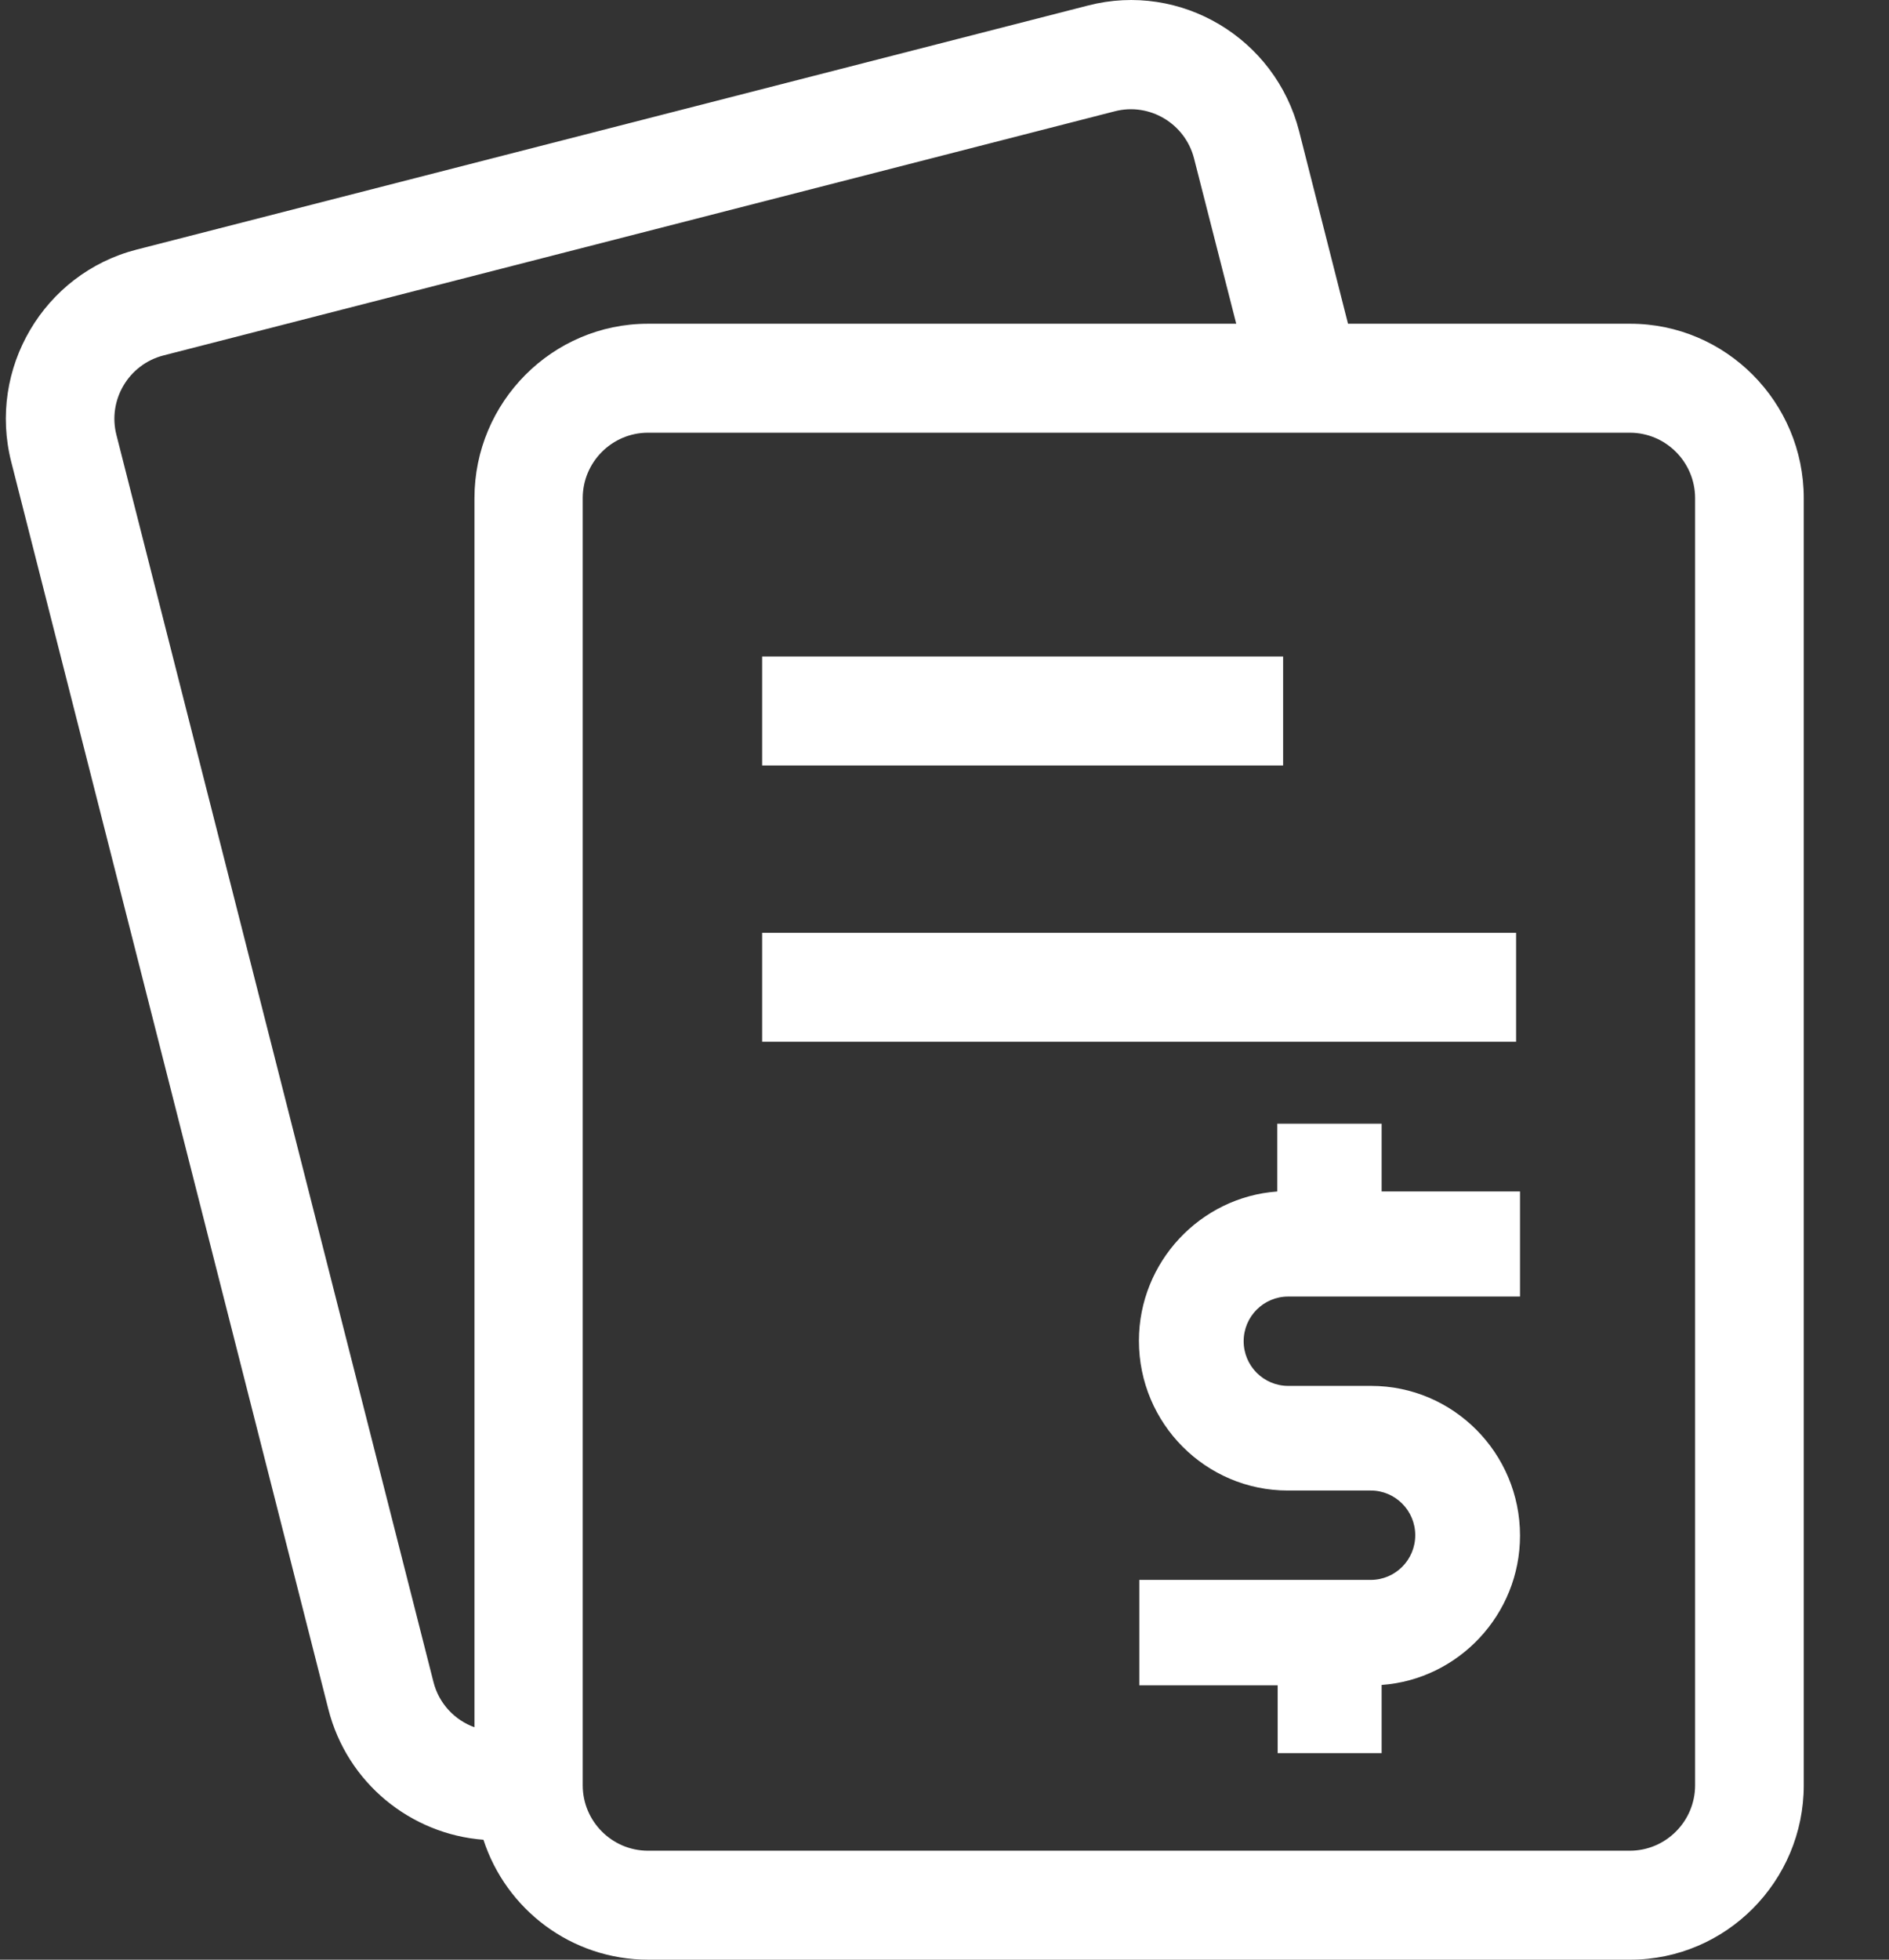
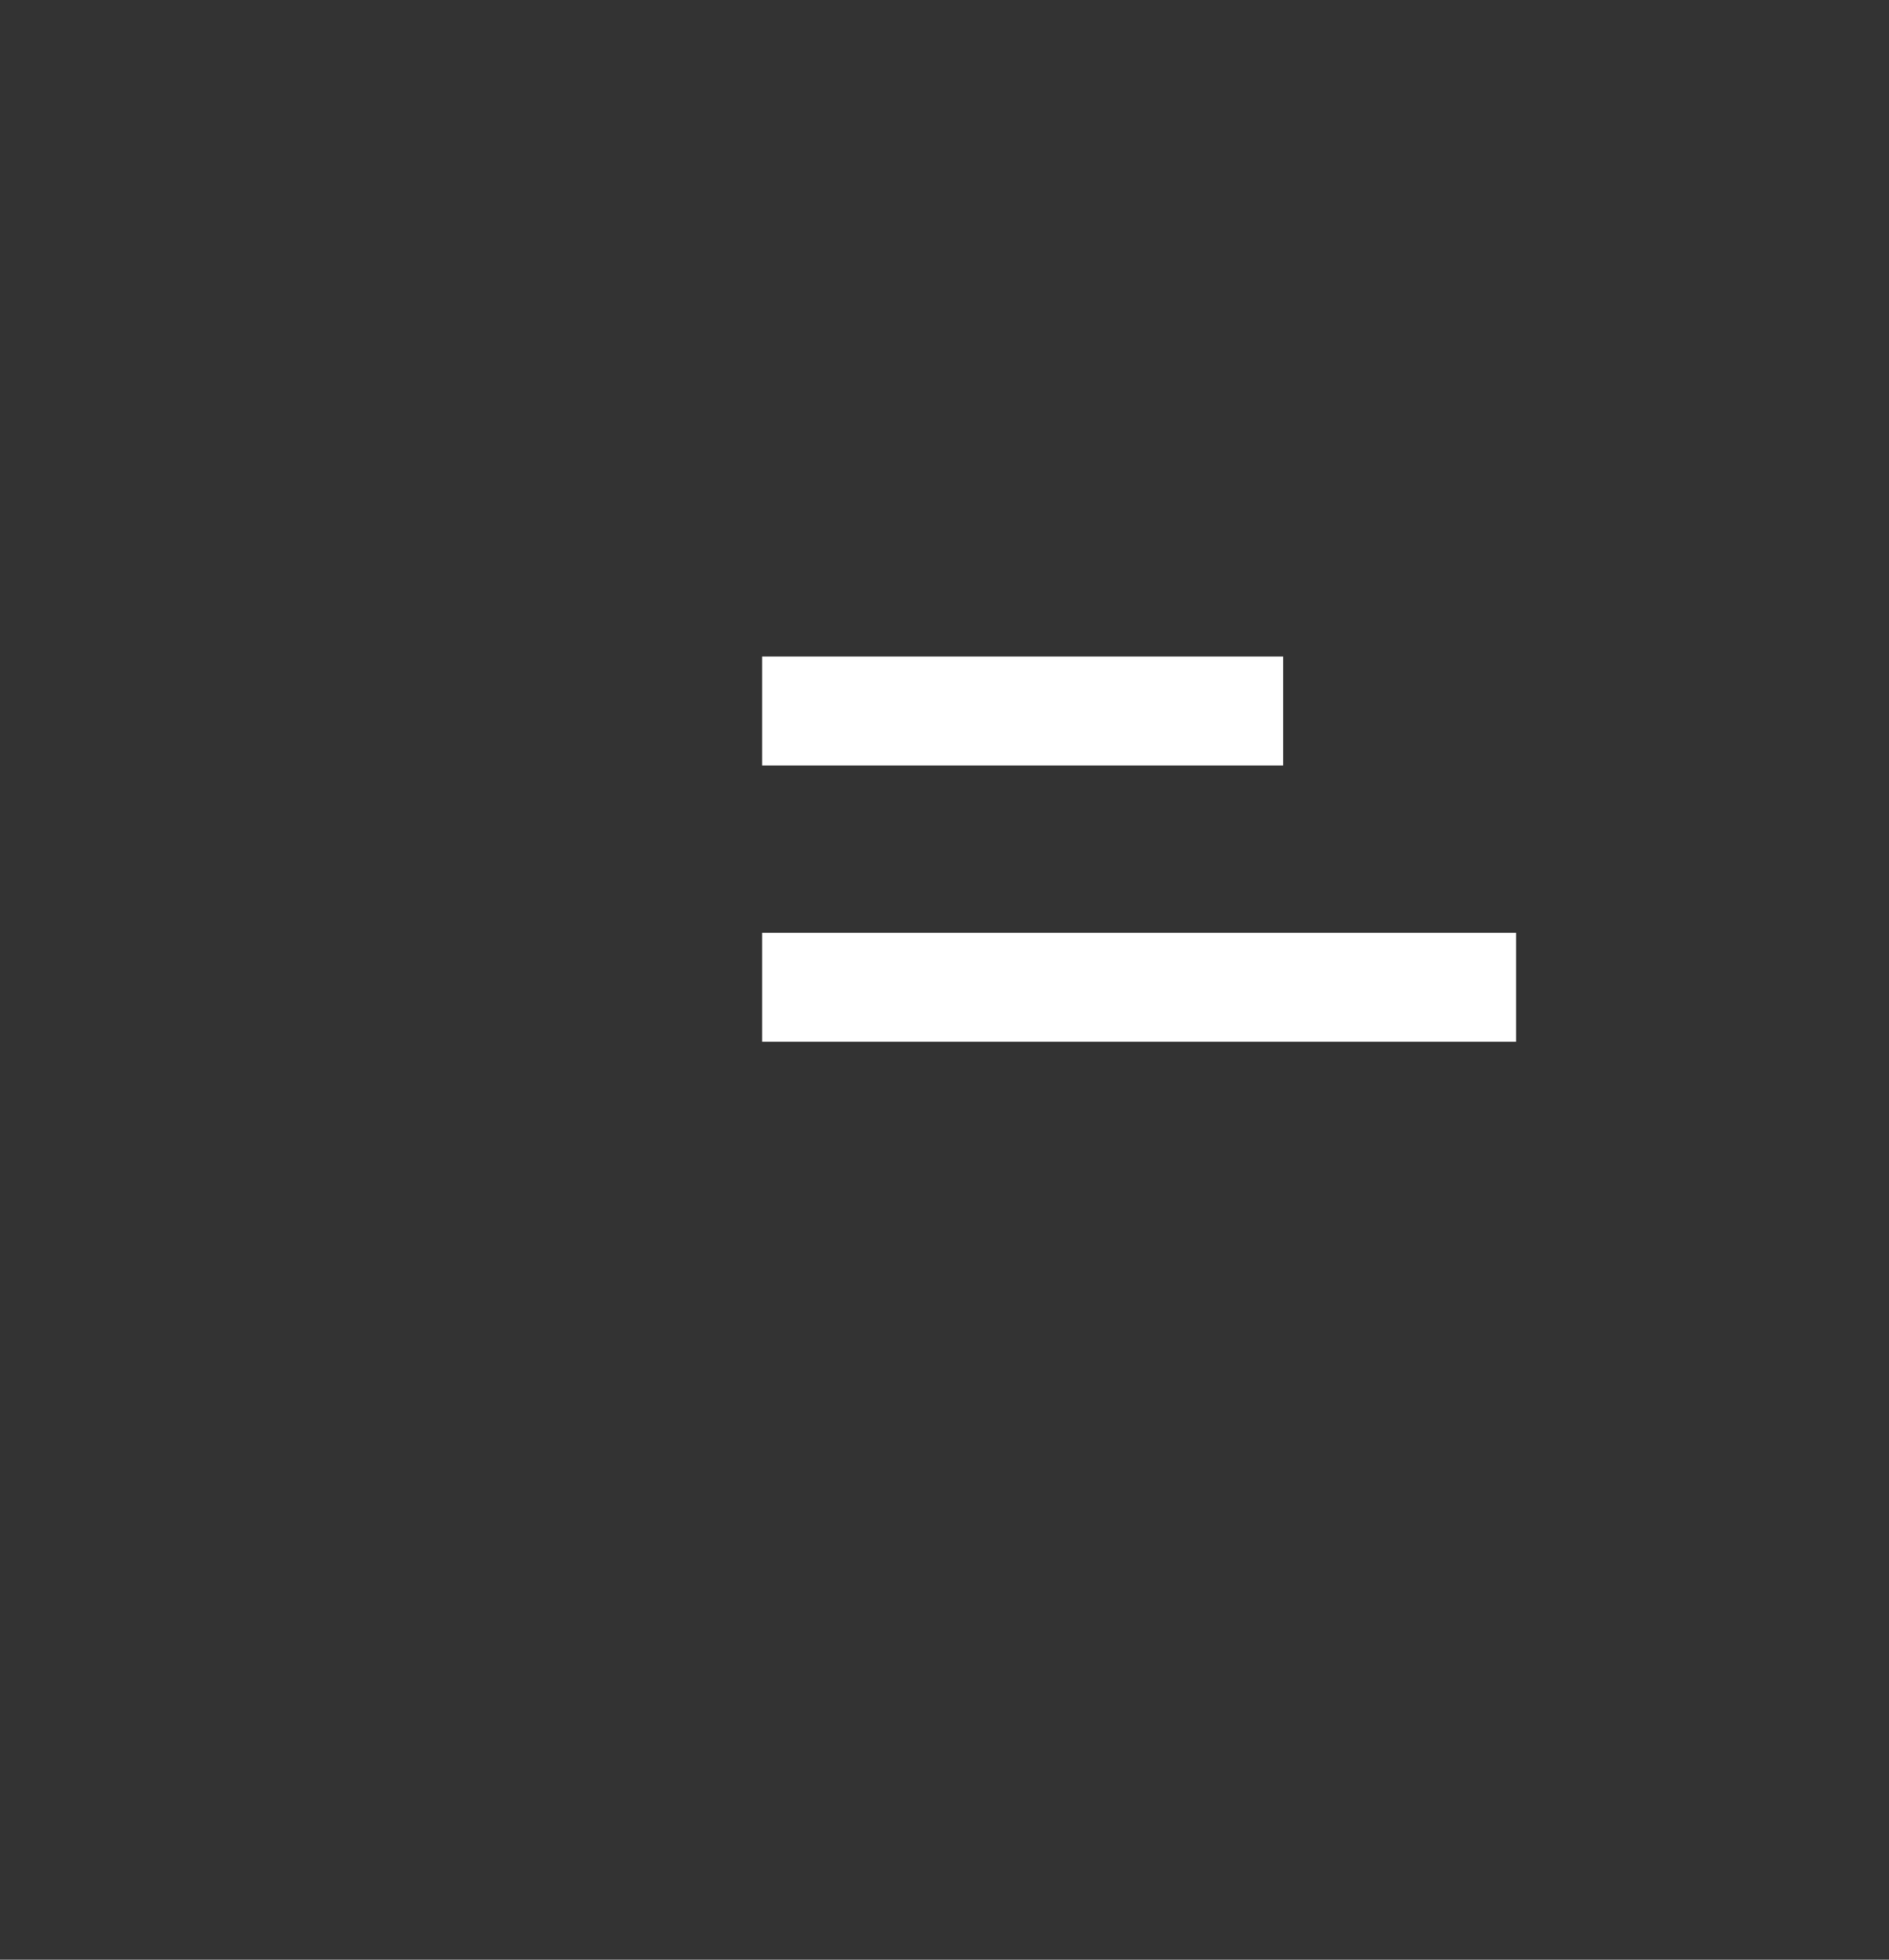
<svg xmlns="http://www.w3.org/2000/svg" width="54" height="56" viewBox="0 0 54 56" fill="none">
  <rect x="0" y="0" width="54" height="56" fill="#333333" stroke="none" />
-   <path d="M39.496 32.11H36.513V34.048C34.312 34.205 32.558 36.064 32.558 38.315C32.558 40.678 34.468 42.593 36.815 42.593H37.999H39.184C39.887 42.593 40.457 43.165 40.457 43.87C40.457 44.576 39.887 45.147 39.184 45.147H32.569V48.16H36.524V50.097H39.496V48.149C41.697 47.992 43.452 46.133 43.452 43.882C43.452 41.518 41.541 39.603 39.195 39.603H38.01H36.826C36.122 39.603 35.552 39.032 35.552 38.326C35.552 37.621 36.122 37.05 36.826 37.05H43.452V34.048H39.496V32.11Z" fill="#ffffff" />
-   <path d="M46.602 9.251H38.535L37.138 3.752C36.457 1.086 33.753 -0.526 31.105 0.157L3.899 7.134C1.25 7.818 -0.358 10.539 0.323 13.205L9.384 48.832C9.921 50.96 11.753 52.416 13.82 52.573C14.468 54.566 16.334 56 18.535 56H46.602C49.339 56 51.563 53.76 51.563 51.016V14.235C51.563 11.491 49.339 9.251 46.602 9.251ZM12.39 48.059L3.329 12.432C3.072 11.435 3.675 10.416 4.669 10.158L31.865 3.181C32.859 2.923 33.876 3.528 34.133 4.525L35.34 9.251H18.524C15.787 9.251 13.563 11.491 13.563 14.235V49.358C13.005 49.157 12.546 48.686 12.39 48.059ZM48.457 51.016C48.457 52.046 47.619 52.886 46.591 52.886H18.524C17.496 52.886 16.658 52.046 16.658 51.016V14.235C16.658 13.205 17.496 12.365 18.524 12.365H46.591C47.619 12.365 48.457 13.205 48.457 14.235V51.016Z" fill="#ffffff" />
  <path d="M43.34 26.656H21.787V29.769H43.34V26.656Z" fill="#ffffff" />
  <path d="M36.68 18.76H21.787V21.874H36.68V18.76Z" fill="#ffffff" />
</svg>